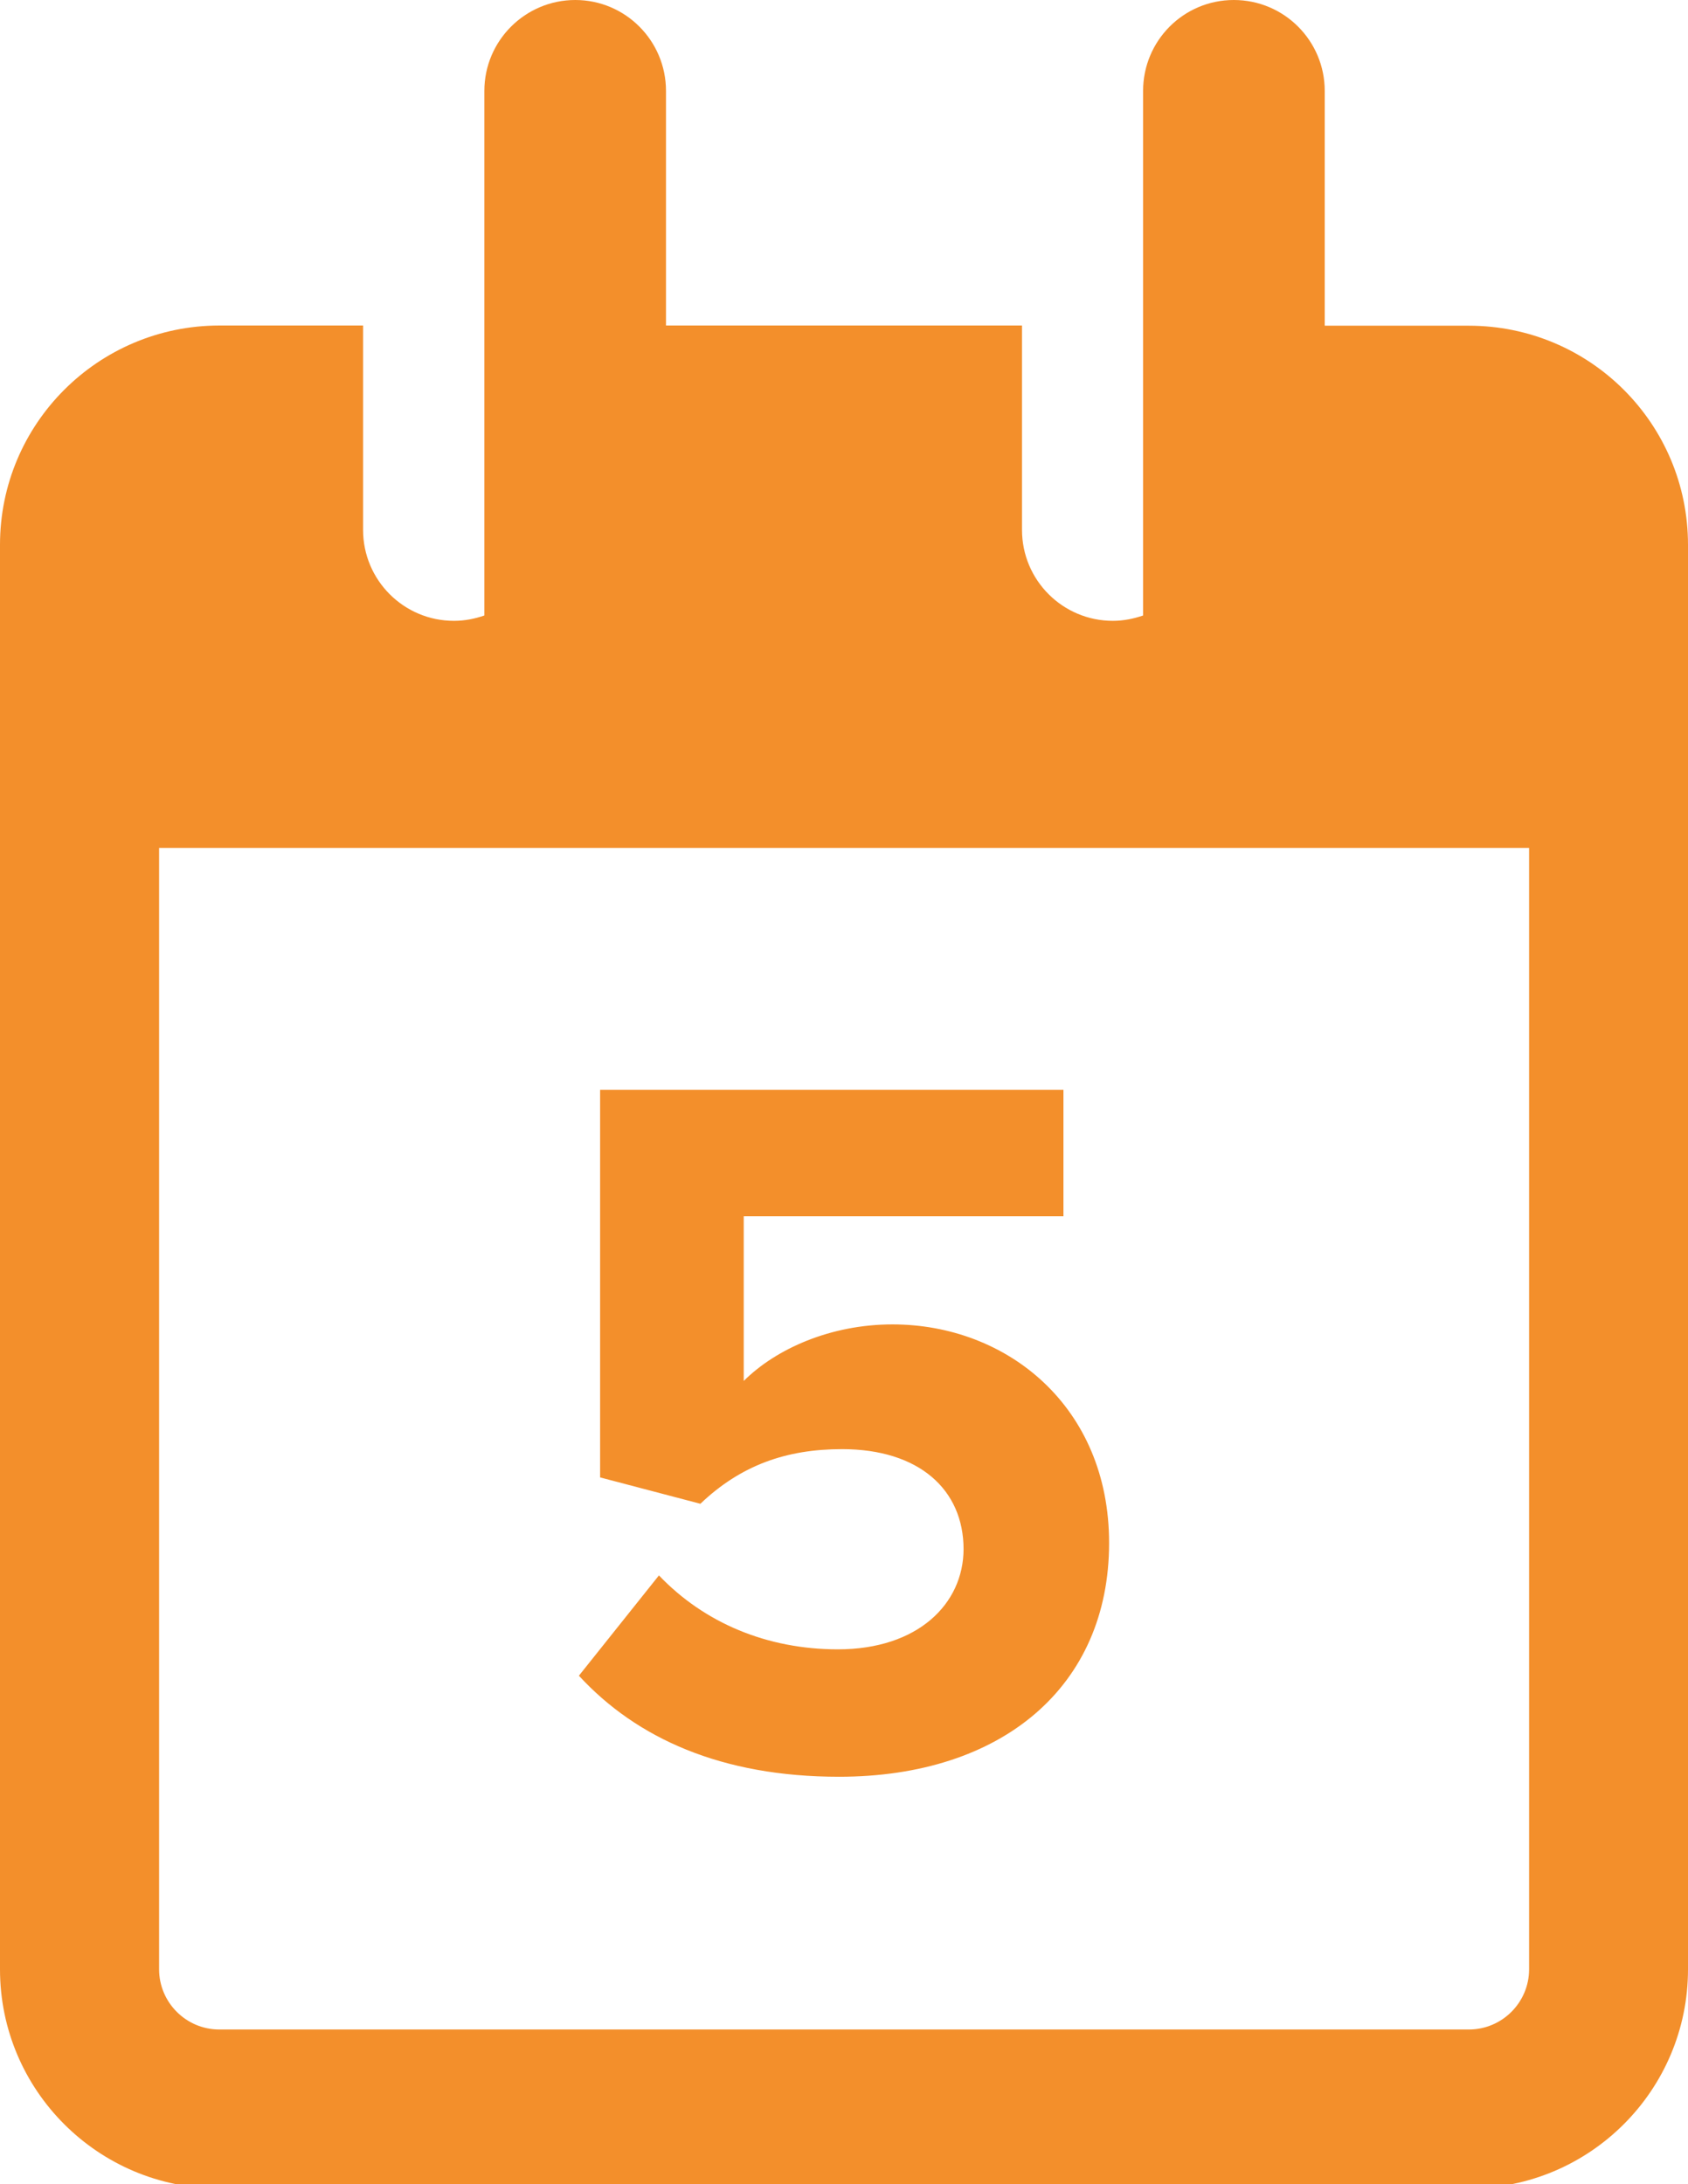
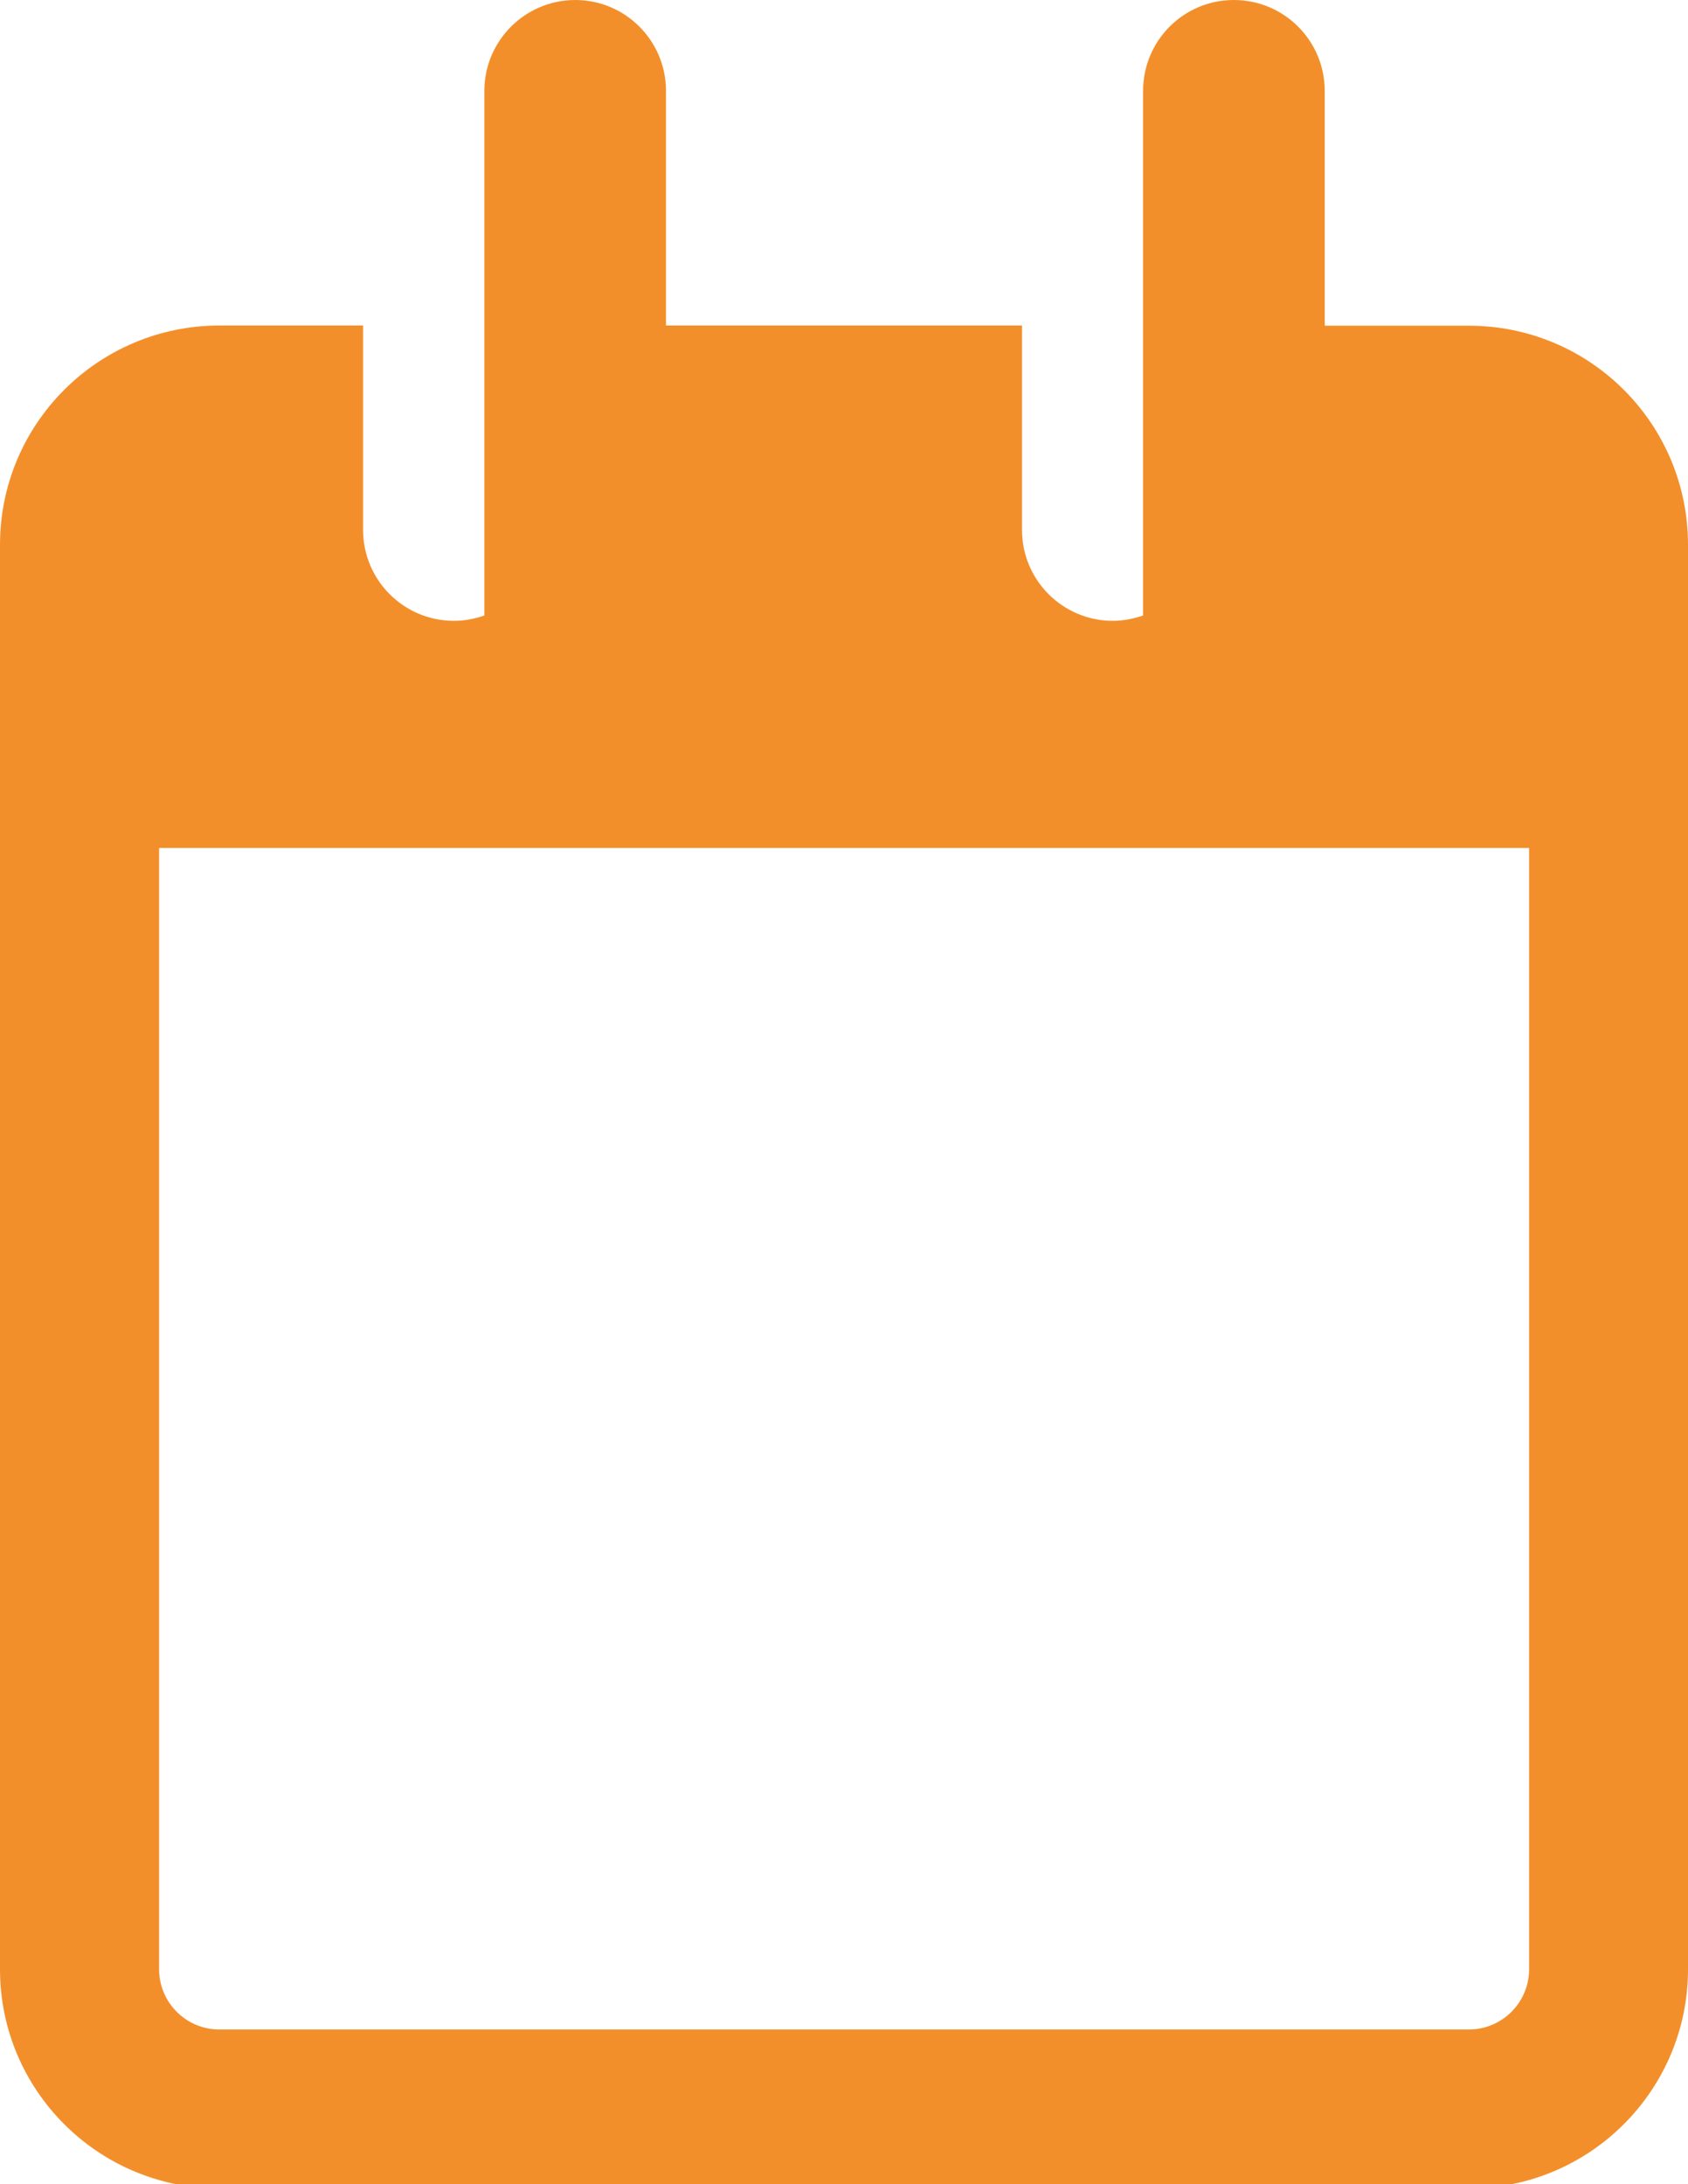
<svg xmlns="http://www.w3.org/2000/svg" version="1.1" id="Слой_1" x="0px" y="0px" width="8.838px" height="11.434px" viewBox="0 0 8.838 11.434" enable-background="new 0 0 8.838 11.434" xml:space="preserve">
  <g>
-     <path fill="#F38F2B" d="M4.387,8.634c-0.371,0-0.699-0.138-0.937-0.387L3.031,8.772C3.333,9.1,3.778,9.301,4.393,9.301   c0.853,0,1.414-0.472,1.414-1.224c0-0.715-0.535-1.144-1.134-1.144c-0.323,0-0.609,0.127-0.779,0.296V6.367h1.674V5.705H3.142   v2.029l0.525,0.138c0.212-0.202,0.45-0.286,0.742-0.286c0.403,0,0.636,0.212,0.636,0.524C5.044,8.396,4.806,8.634,4.387,8.634z" />
    <path fill="#F38F2B" d="M7.69,1.705H6.936V0.476C6.936,0.213,6.723,0,6.46,0S5.985,0.213,5.985,0.476v2.746   C5.935,3.239,5.882,3.25,5.827,3.25c-0.263,0-0.476-0.213-0.476-0.476v-1.07H3.487V0.476C3.487,0.213,3.274,0,3.012,0   C2.75,0,2.536,0.213,2.536,0.476v2.746C2.486,3.239,2.434,3.25,2.377,3.25c-0.263,0-0.476-0.213-0.476-0.476v-1.07H1.148   C0.514,1.705,0,2.218,0,2.852v1.587v5.87c0,0.633,0.514,1.147,1.148,1.147H7.69c0.634,0,1.148-0.514,1.148-1.147v-5.87V2.852   C8.838,2.218,8.325,1.705,7.69,1.705z M8.006,10.309c0,0.173-0.141,0.315-0.315,0.315H1.148c-0.174,0-0.315-0.142-0.315-0.315   v-5.87h7.173V10.309z" />
  </g>
</svg>